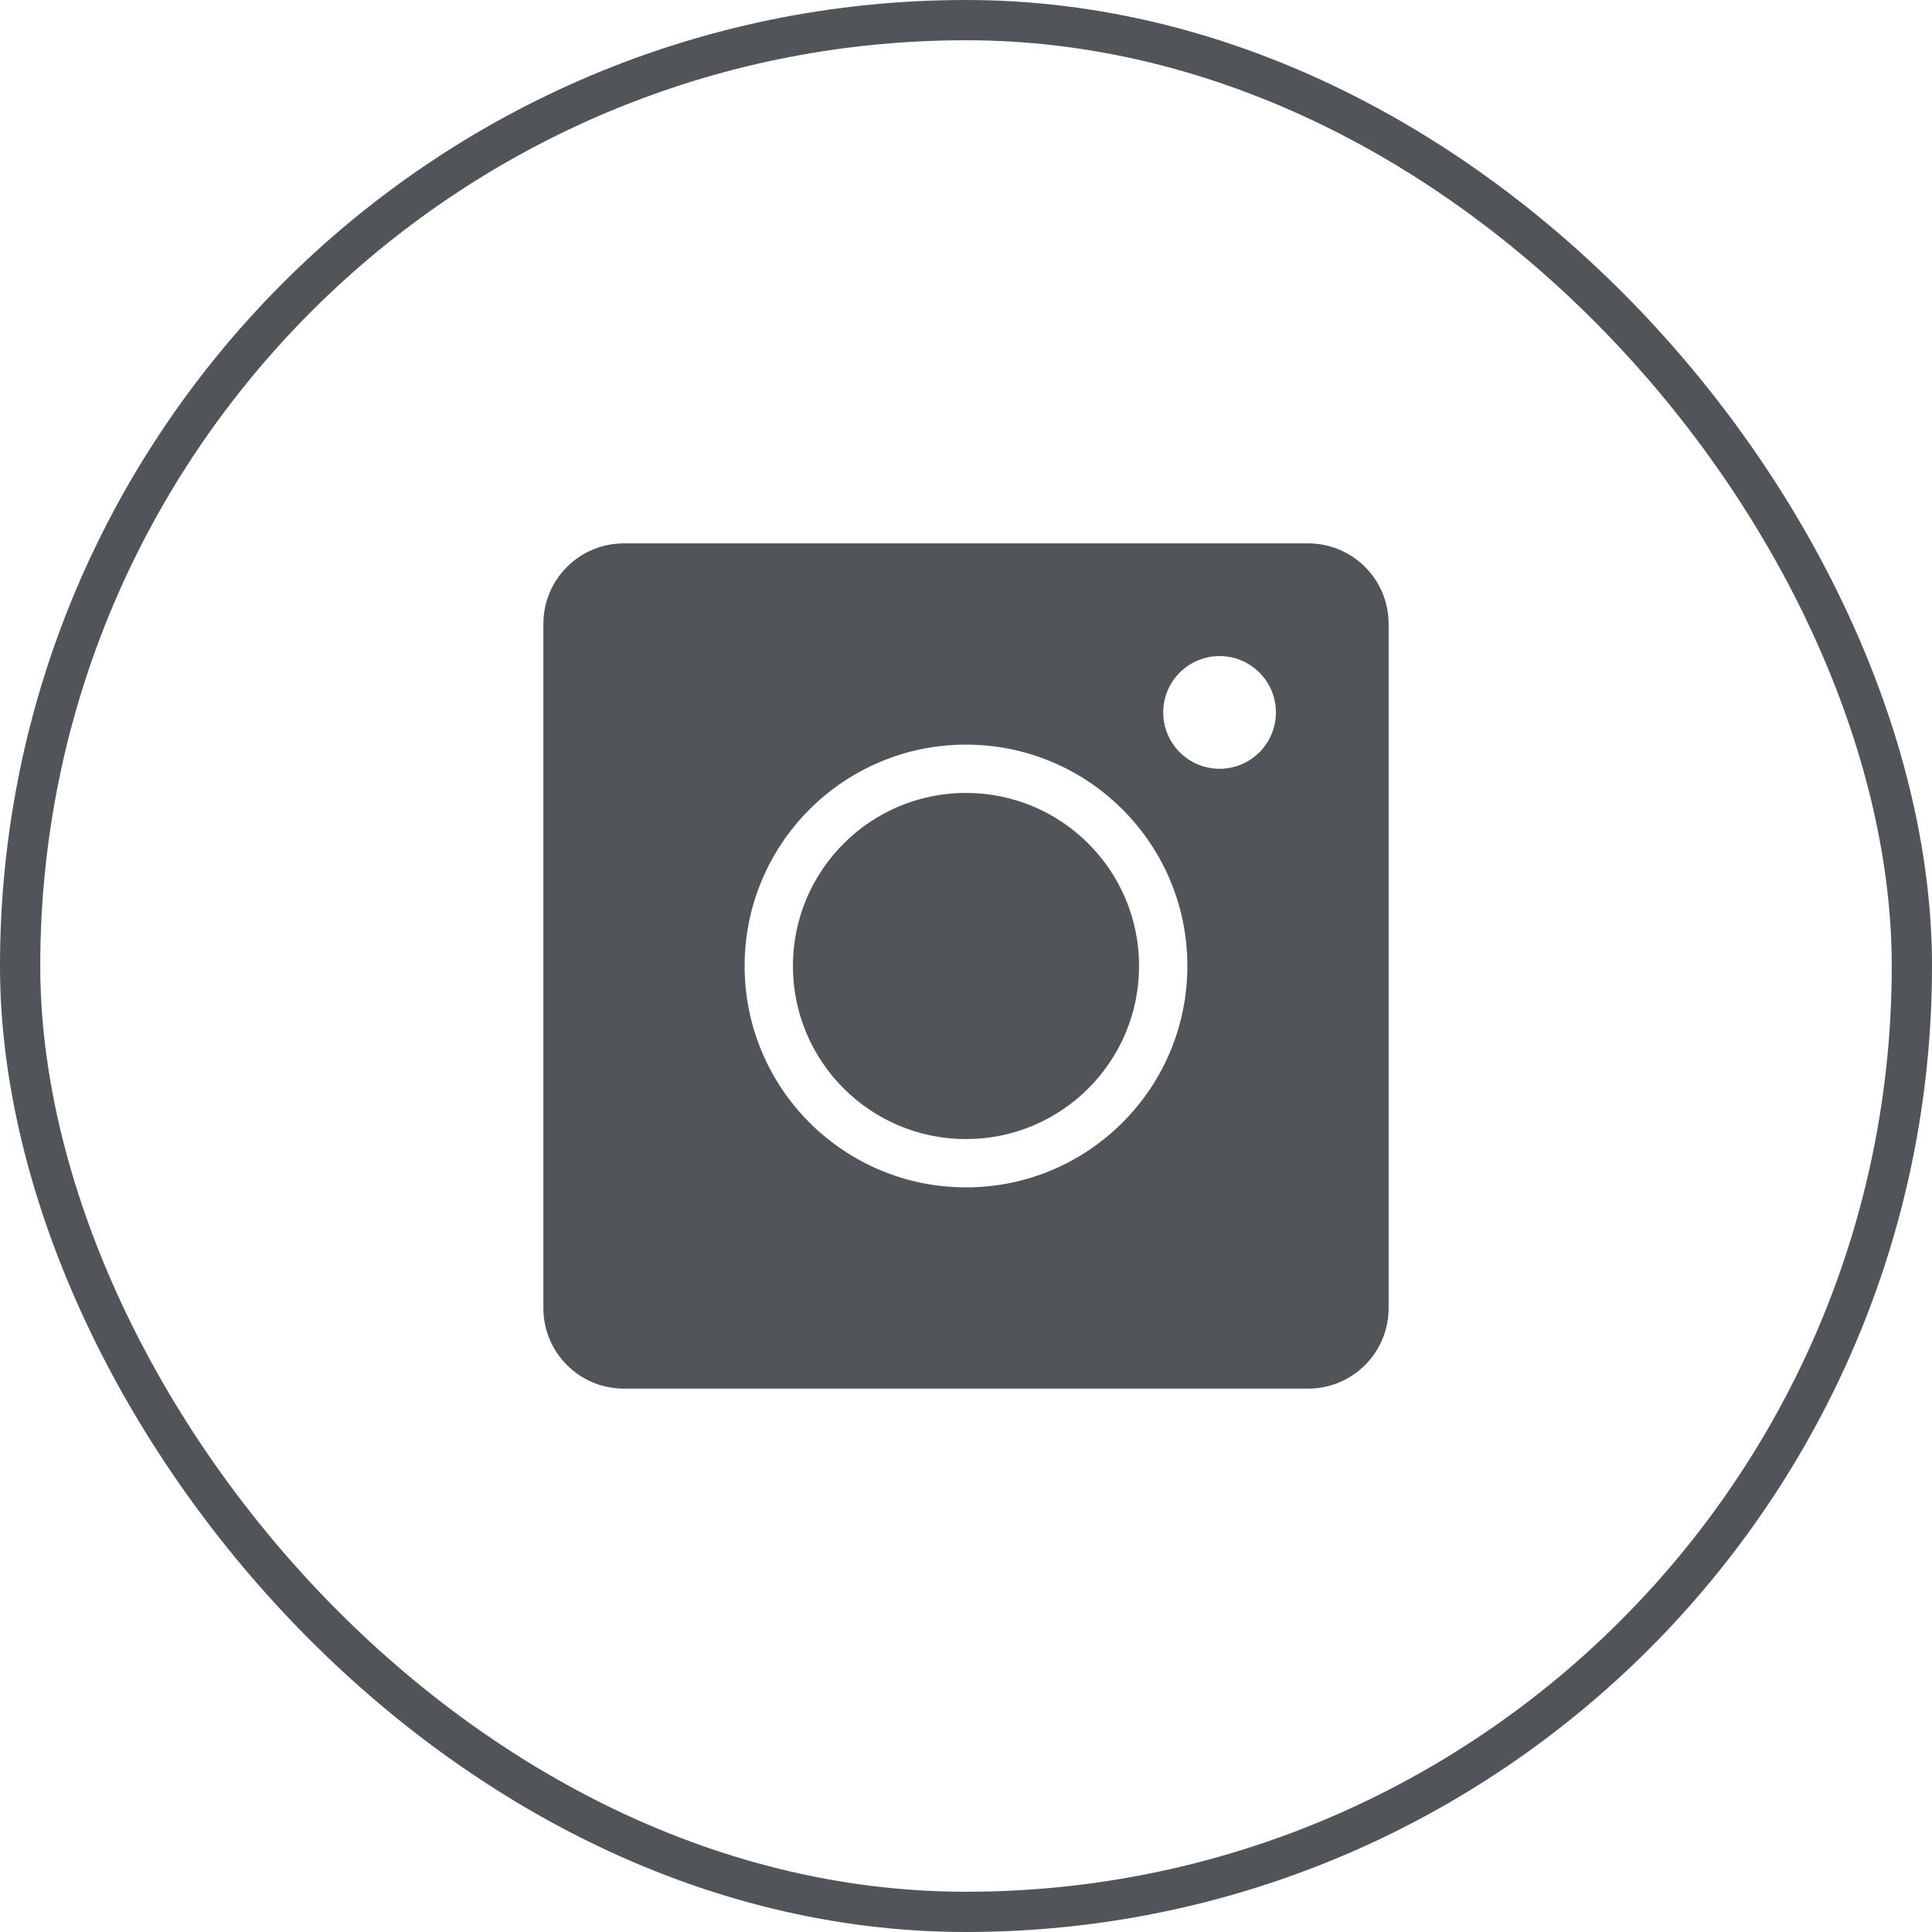
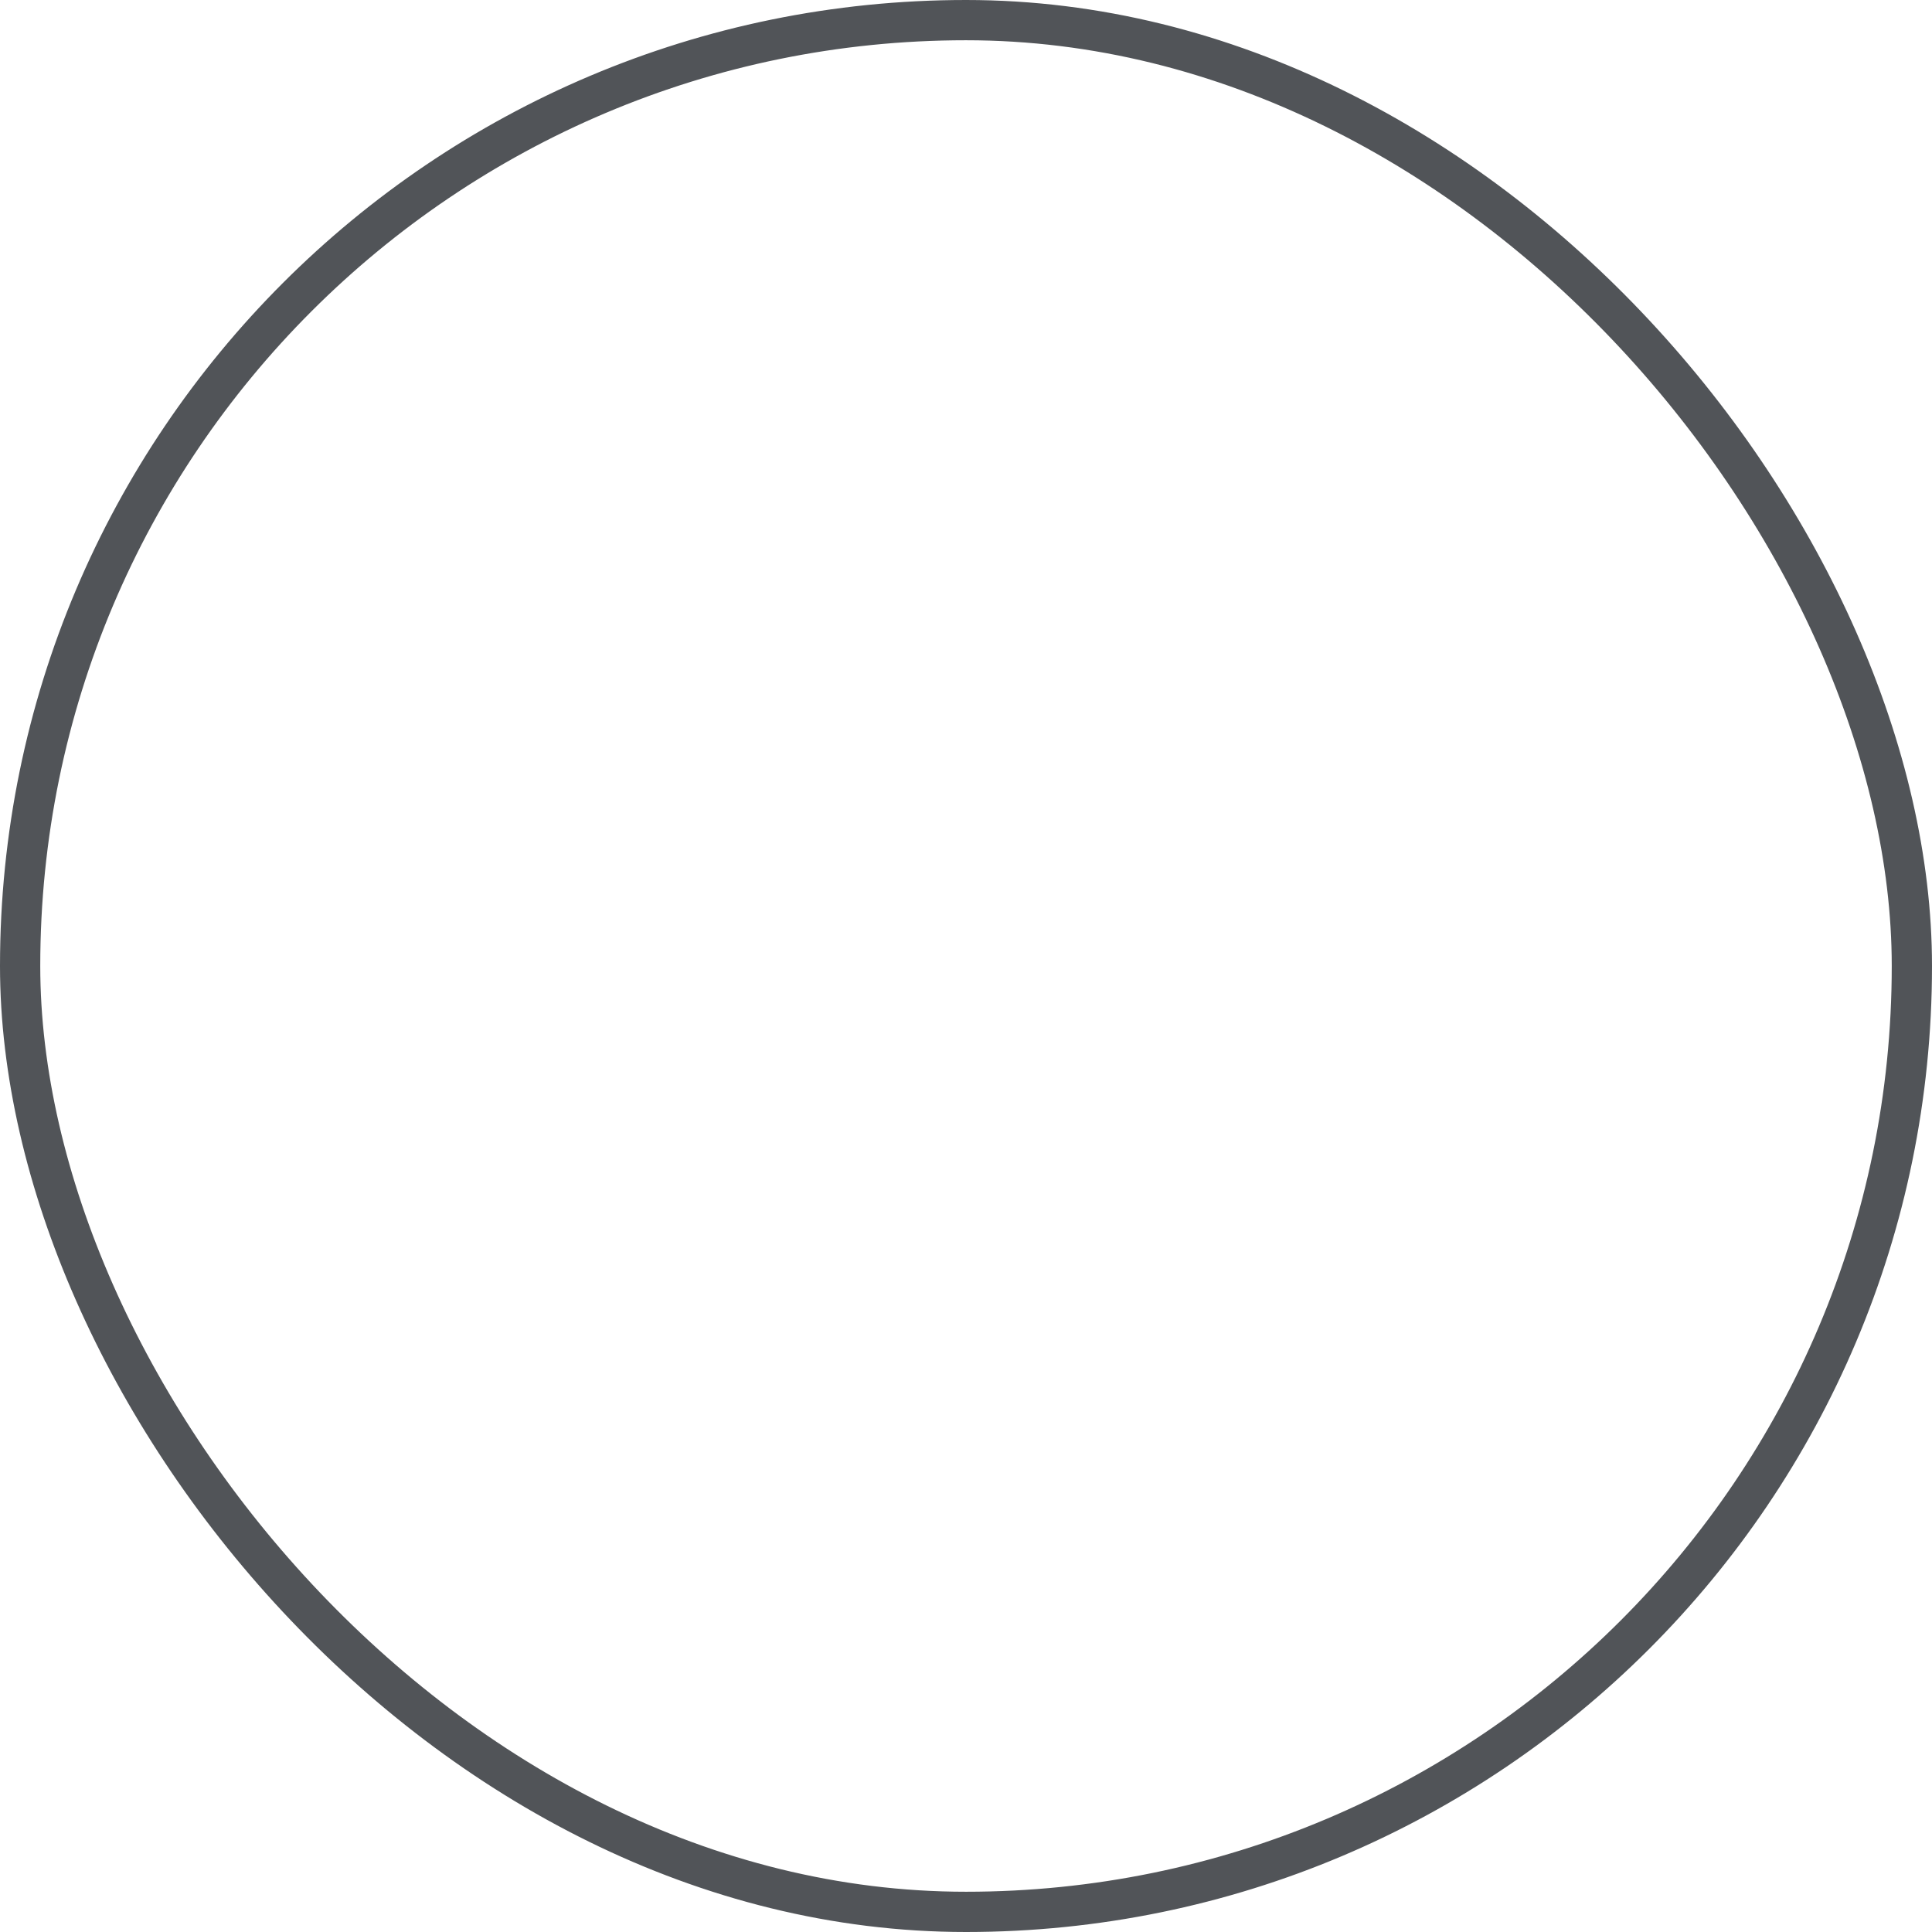
<svg xmlns="http://www.w3.org/2000/svg" width="48" height="48" viewBox="0 0 48 48" fill="none">
  <rect x="0.5" y="0.5" width="47" height="47" rx="23.5" stroke="#515458" />
-   <path fill-rule="evenodd" clip-rule="evenodd" d="M13.5 15.5C13.5 14.395 14.395 13.5 15.5 13.5H32.5C33.605 13.5 34.5 14.395 34.5 15.5V32.5C34.5 33.605 33.605 34.5 32.5 34.5H15.5C14.395 34.5 13.5 33.605 13.5 32.5V15.5ZM24 19.7C21.625 19.7 19.7 21.625 19.7 24C19.7 26.375 21.625 28.3 24 28.3C26.375 28.3 28.3 26.375 28.3 24C28.3 21.625 26.375 19.7 24 19.7ZM18.5 24C18.5 20.962 20.962 18.5 24 18.5C27.038 18.5 29.5 20.962 29.5 24C29.5 27.038 27.038 29.5 24 29.5C20.962 29.5 18.5 27.038 18.5 24ZM30.3 19.1C31.073 19.1 31.7 18.473 31.7 17.7C31.7 16.927 31.073 16.3 30.3 16.3C29.527 16.3 28.9 16.927 28.9 17.7C28.9 18.473 29.527 19.1 30.3 19.1Z" fill="#515458" />
</svg>